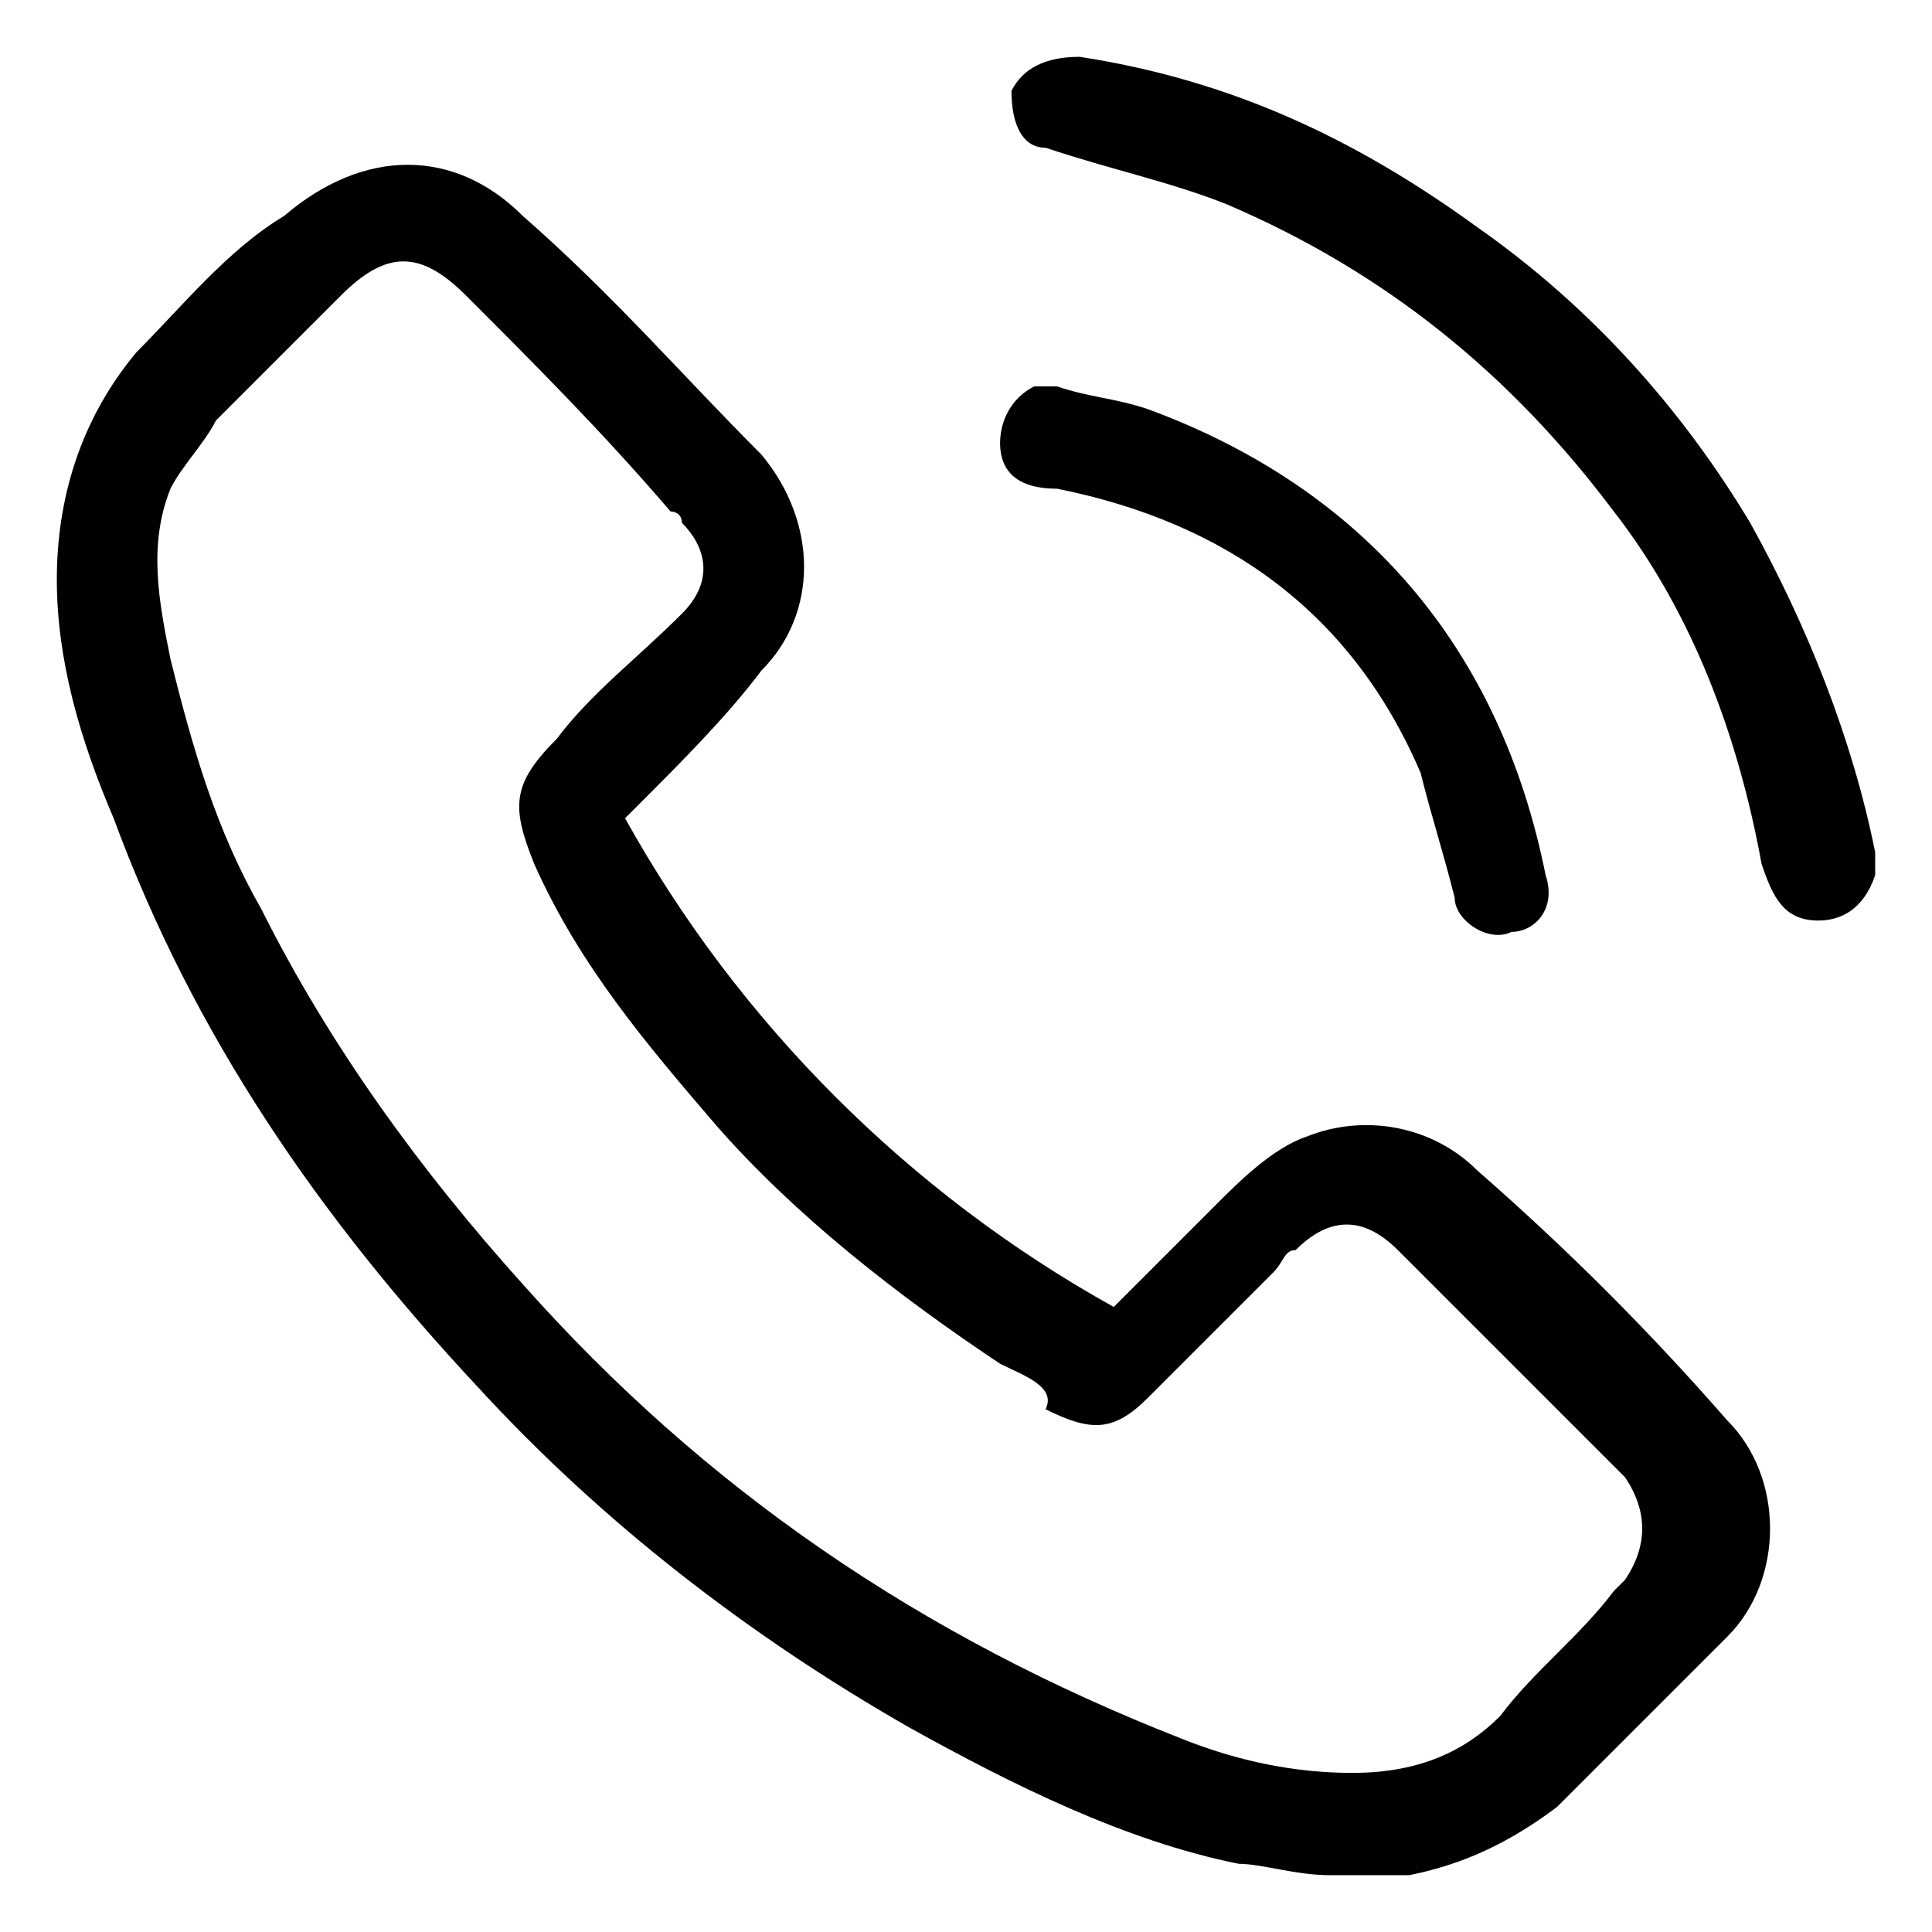
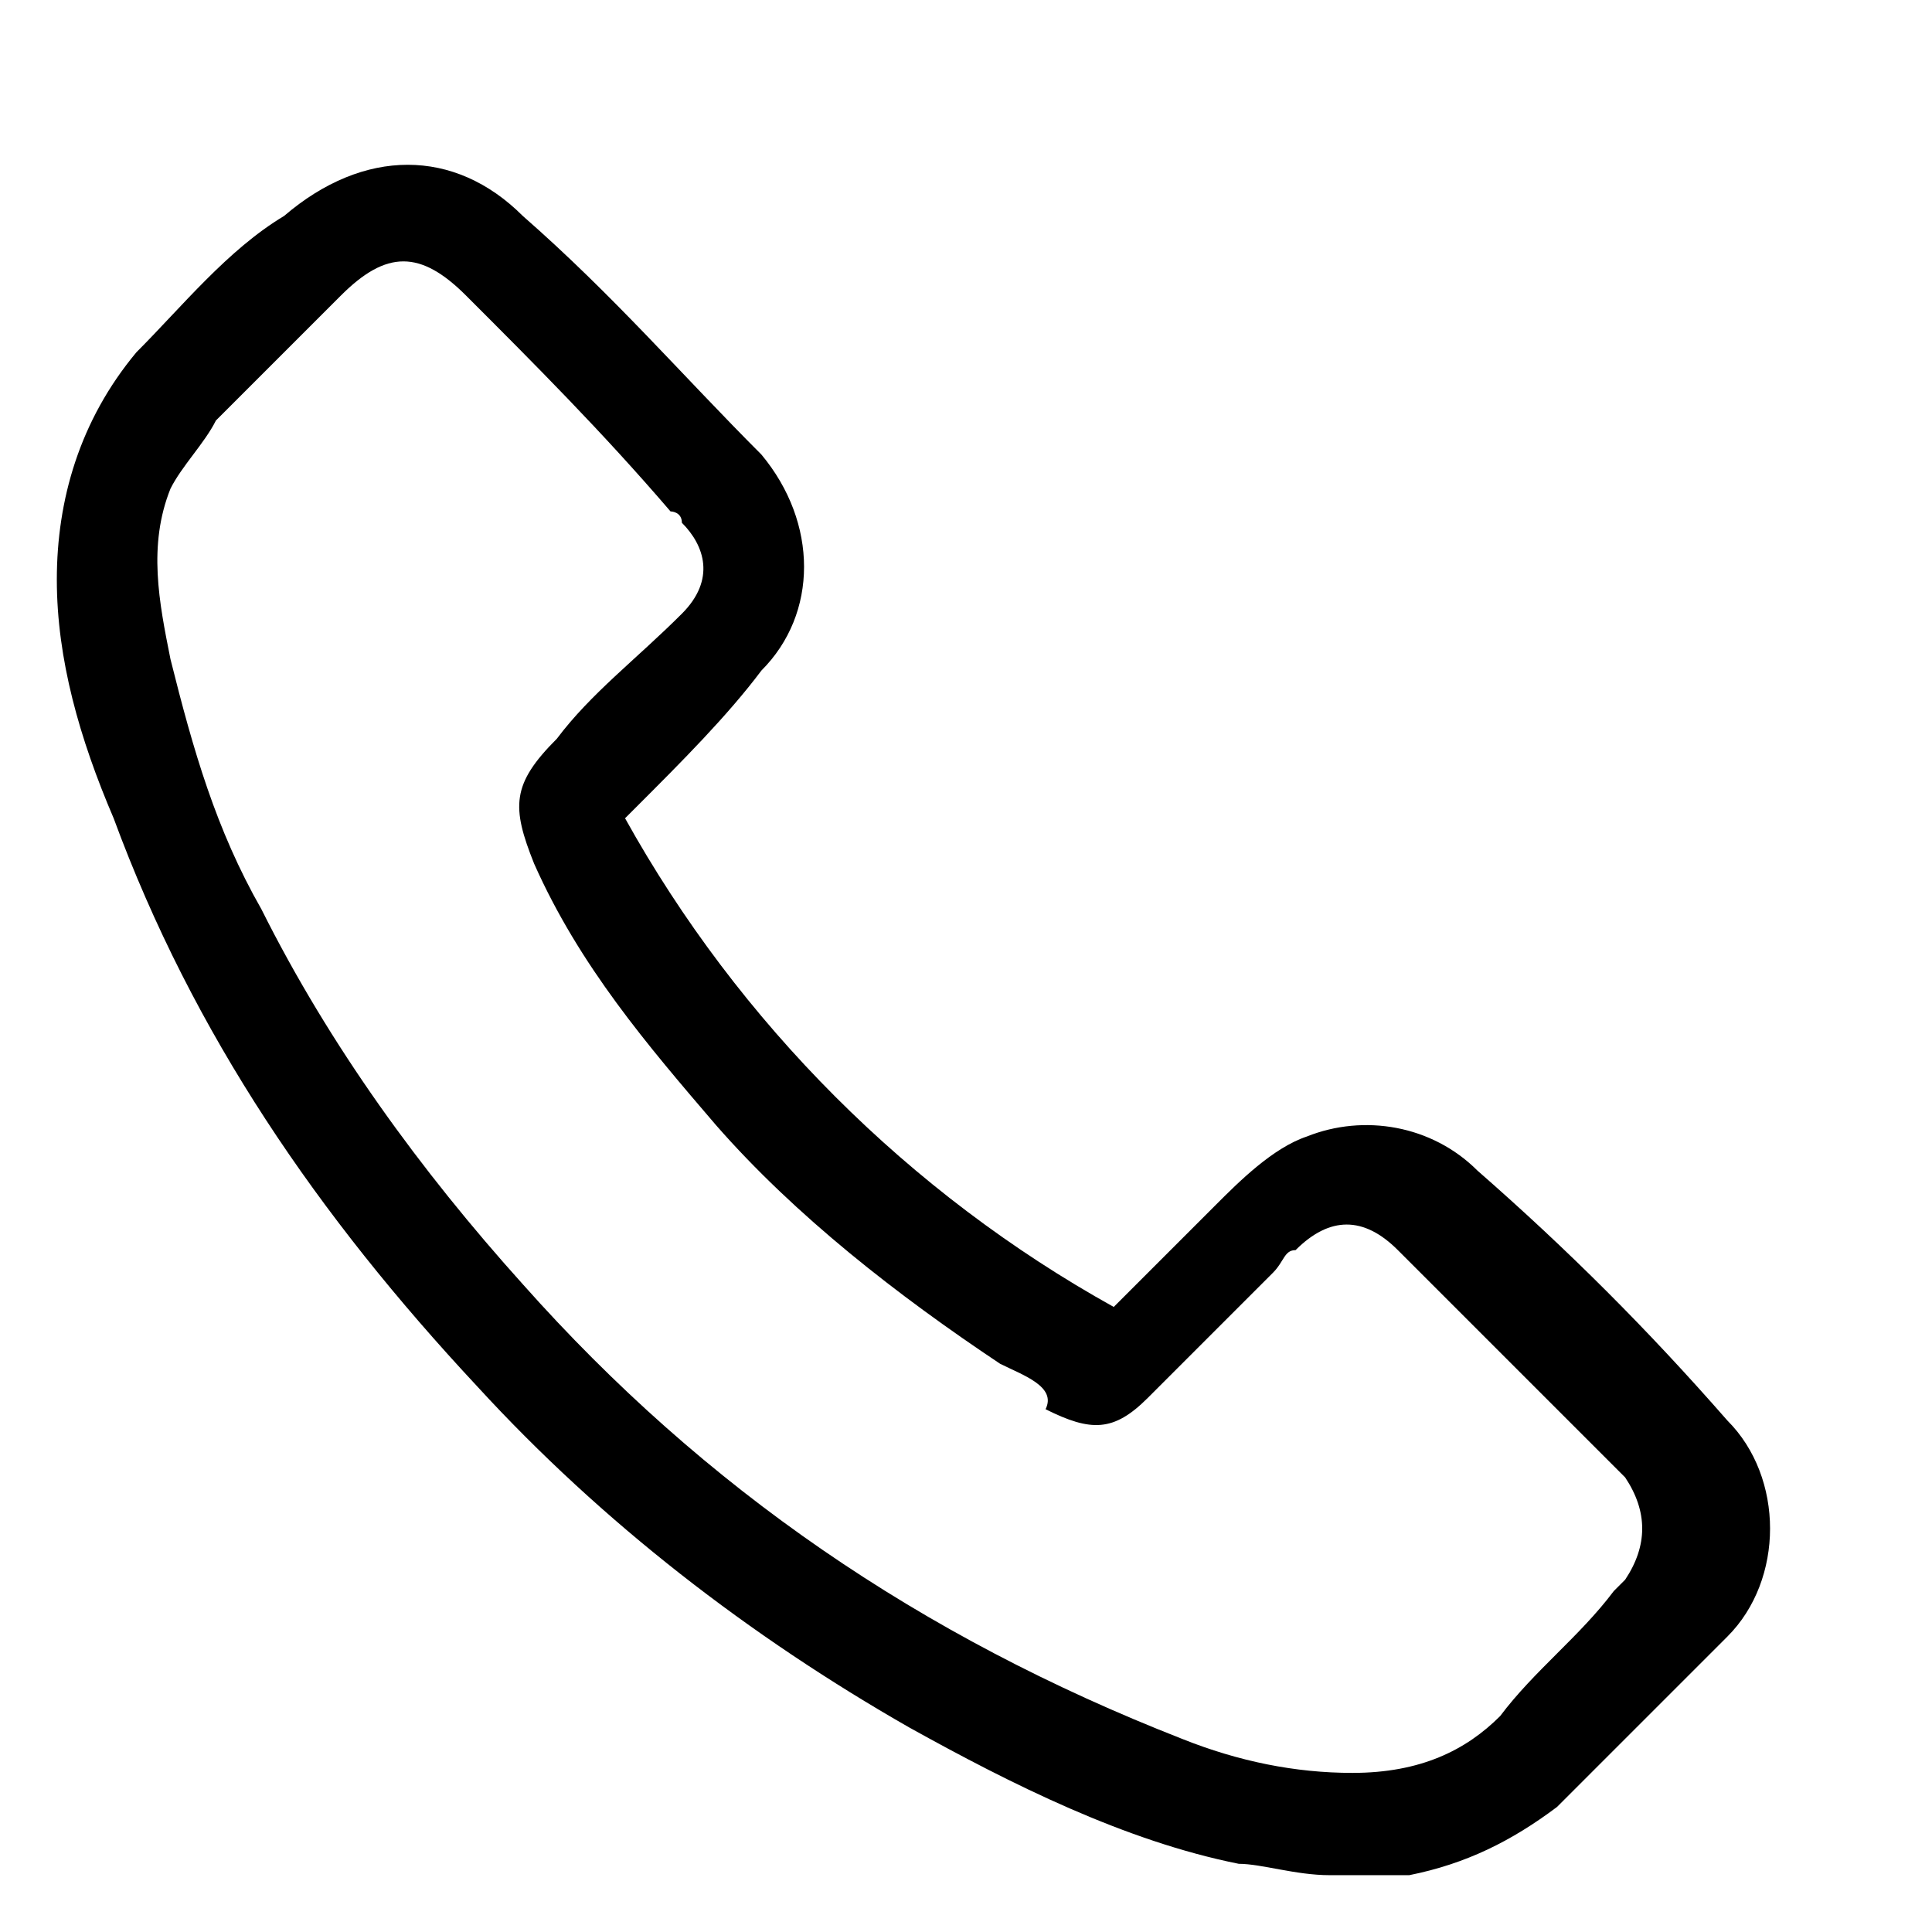
<svg xmlns="http://www.w3.org/2000/svg" version="1.1" id="Layer_1" x="0px" y="0px" viewBox="0 0 17 17" style="enable-background:new 0 0 17 17;" xml:space="preserve">
  <g>
    <path d="M11.7,16.5c-0.3,0-0.6-0.1-0.8-0.1c-1-0.2-2-0.7-2.9-1.2c-1.4-0.8-2.7-1.8-3.8-3c-1.4-1.5-2.5-3.1-3.2-5   C0.7,6.5,0.5,5.8,0.5,5.1c0-0.7,0.2-1.4,0.7-2C1.6,2.7,2,2.2,2.5,1.9c0.7-0.6,1.5-0.6,2.1,0C5.4,2.6,6,3.3,6.7,4   c0.5,0.6,0.5,1.4,0,1.9C6.4,6.3,6,6.7,5.6,7.1c0,0-0.1,0.1-0.1,0.1c1,1.8,2.5,3.3,4.3,4.3c0.3-0.3,0.6-0.6,0.9-0.9   c0.2-0.2,0.5-0.5,0.8-0.6c0.5-0.2,1.1-0.1,1.5,0.3c0.8,0.7,1.5,1.4,2.2,2.2c0.5,0.5,0.5,1.4,0,1.9c-0.5,0.5-1,1-1.5,1.5   c-0.4,0.3-0.8,0.5-1.3,0.6c0,0-0.1,0-0.1,0C12.1,16.5,11.9,16.5,11.7,16.5z M11.9,15.6c0.6,0,1-0.2,1.3-0.5c0.3-0.4,0.7-0.7,1-1.1   c0,0,0.1-0.1,0.1-0.1c0.2-0.3,0.2-0.6,0-0.9c-0.3-0.3-0.6-0.6-0.9-0.9c-0.4-0.4-0.7-0.7-1.1-1.1c-0.3-0.3-0.6-0.3-0.9,0   c-0.1,0-0.1,0.1-0.2,0.2c-0.4,0.4-0.7,0.7-1.1,1.1c-0.3,0.3-0.5,0.3-0.9,0.1C9.3,12.2,9,12.1,8.8,12c-0.9-0.6-1.8-1.3-2.5-2.1   C5.7,9.2,5.1,8.5,4.7,7.6C4.5,7.1,4.5,6.9,4.9,6.5C5.2,6.1,5.6,5.8,6,5.4c0.3-0.3,0.2-0.6,0-0.8c0-0.1-0.1-0.1-0.1-0.1   C5.3,3.8,4.7,3.2,4.1,2.6C3.7,2.2,3.4,2.2,3,2.6C2.6,3,2.3,3.3,1.9,3.7C1.8,3.9,1.6,4.1,1.5,4.3c-0.2,0.5-0.1,1,0,1.5   c0.2,0.8,0.4,1.5,0.8,2.2c0.6,1.2,1.4,2.3,2.3,3.3c1.6,1.8,3.5,3.1,5.8,4C10.9,15.5,11.4,15.6,11.9,15.6z" />
-     <path d="M16.5,7.7C16.5,7.7,16.5,7.7,16.5,7.7C16.4,8,16.2,8.1,16,8.1c-0.3,0-0.4-0.2-0.5-0.5c-0.2-1.1-0.6-2.2-1.3-3.1   c-0.9-1.2-2-2.1-3.4-2.7c-0.5-0.2-1-0.3-1.6-0.5C9,1.3,8.9,1.1,8.9,0.8C9,0.6,9.2,0.5,9.5,0.5C10.8,0.7,11.9,1.2,13,2   c1,0.7,1.8,1.6,2.4,2.6c0.5,0.9,0.9,1.9,1.1,2.9C16.5,7.5,16.5,7.6,16.5,7.7C16.5,7.6,16.5,7.7,16.5,7.7z" />
-     <path d="M9.3,3.4c0.3,0.1,0.5,0.1,0.8,0.2c1.9,0.7,3.1,2.1,3.5,4.1c0.1,0.3-0.1,0.5-0.3,0.5c-0.2,0.1-0.5-0.1-0.5-0.3   c-0.1-0.4-0.2-0.7-0.3-1.1c-0.6-1.4-1.7-2.2-3.2-2.5C8.9,4.3,8.8,4.1,8.8,3.9c0-0.2,0.1-0.4,0.3-0.5C9.1,3.4,9.2,3.4,9.3,3.4z" />
  </g>
</svg>